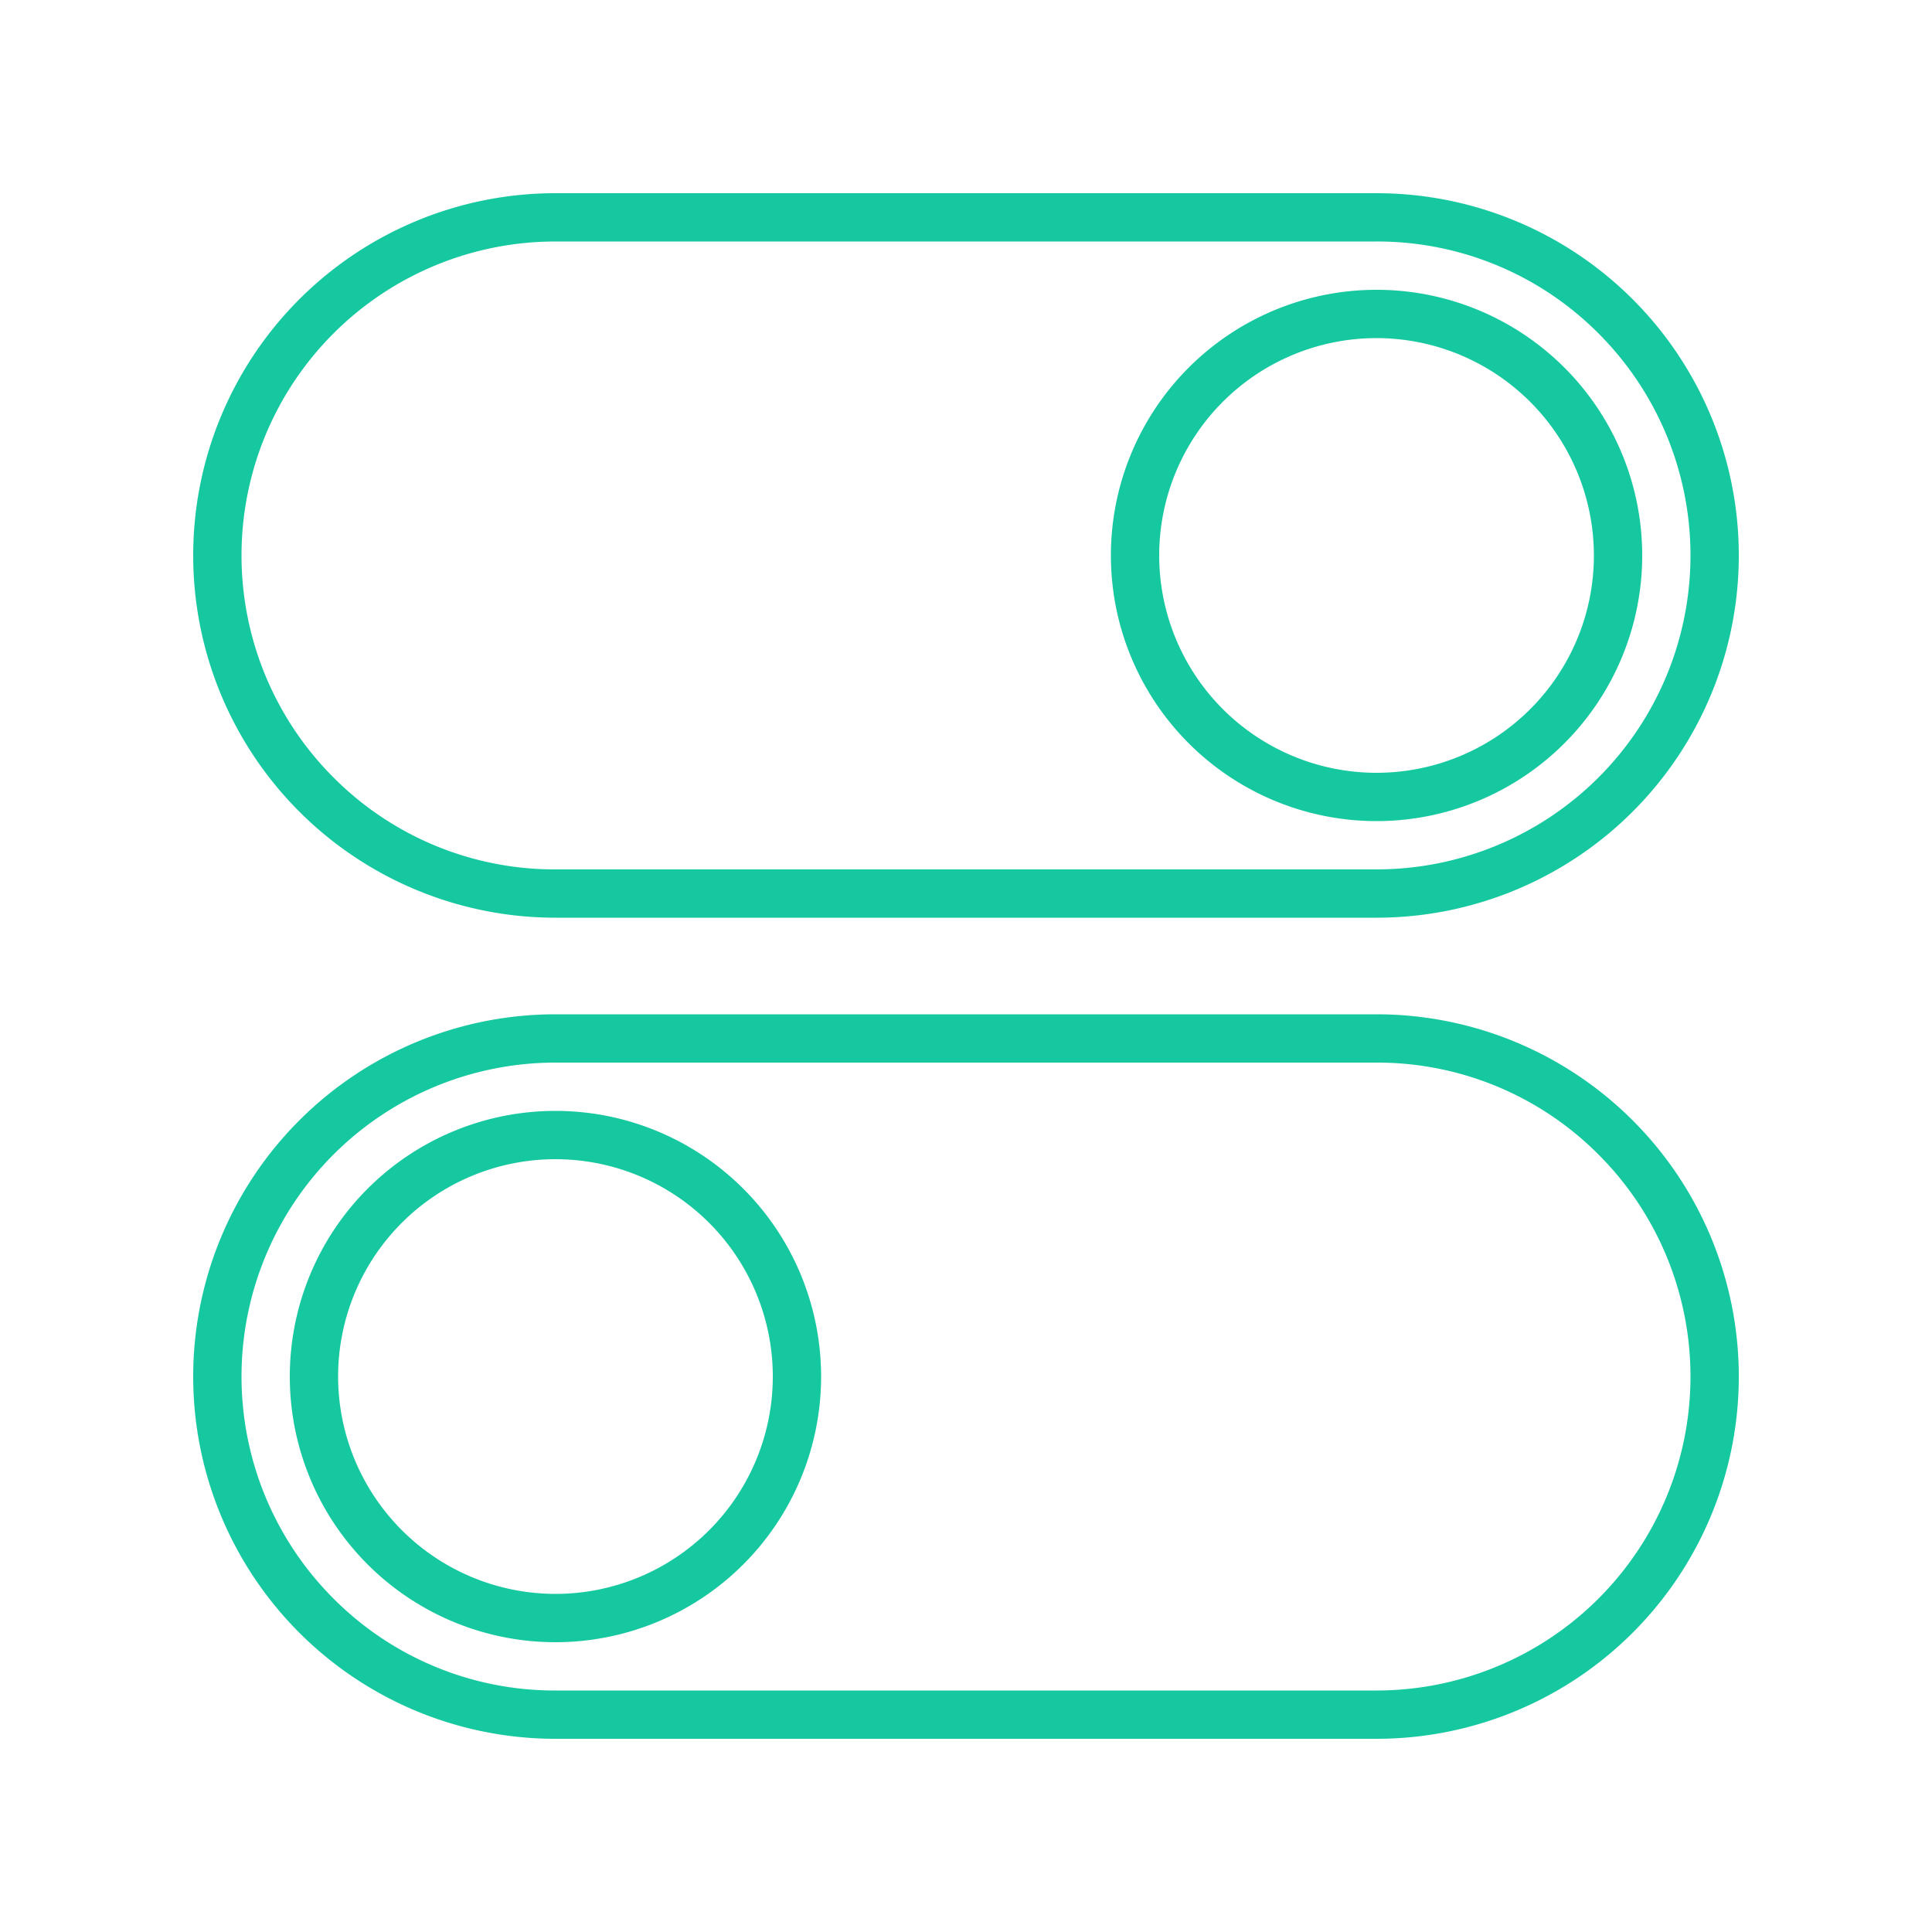
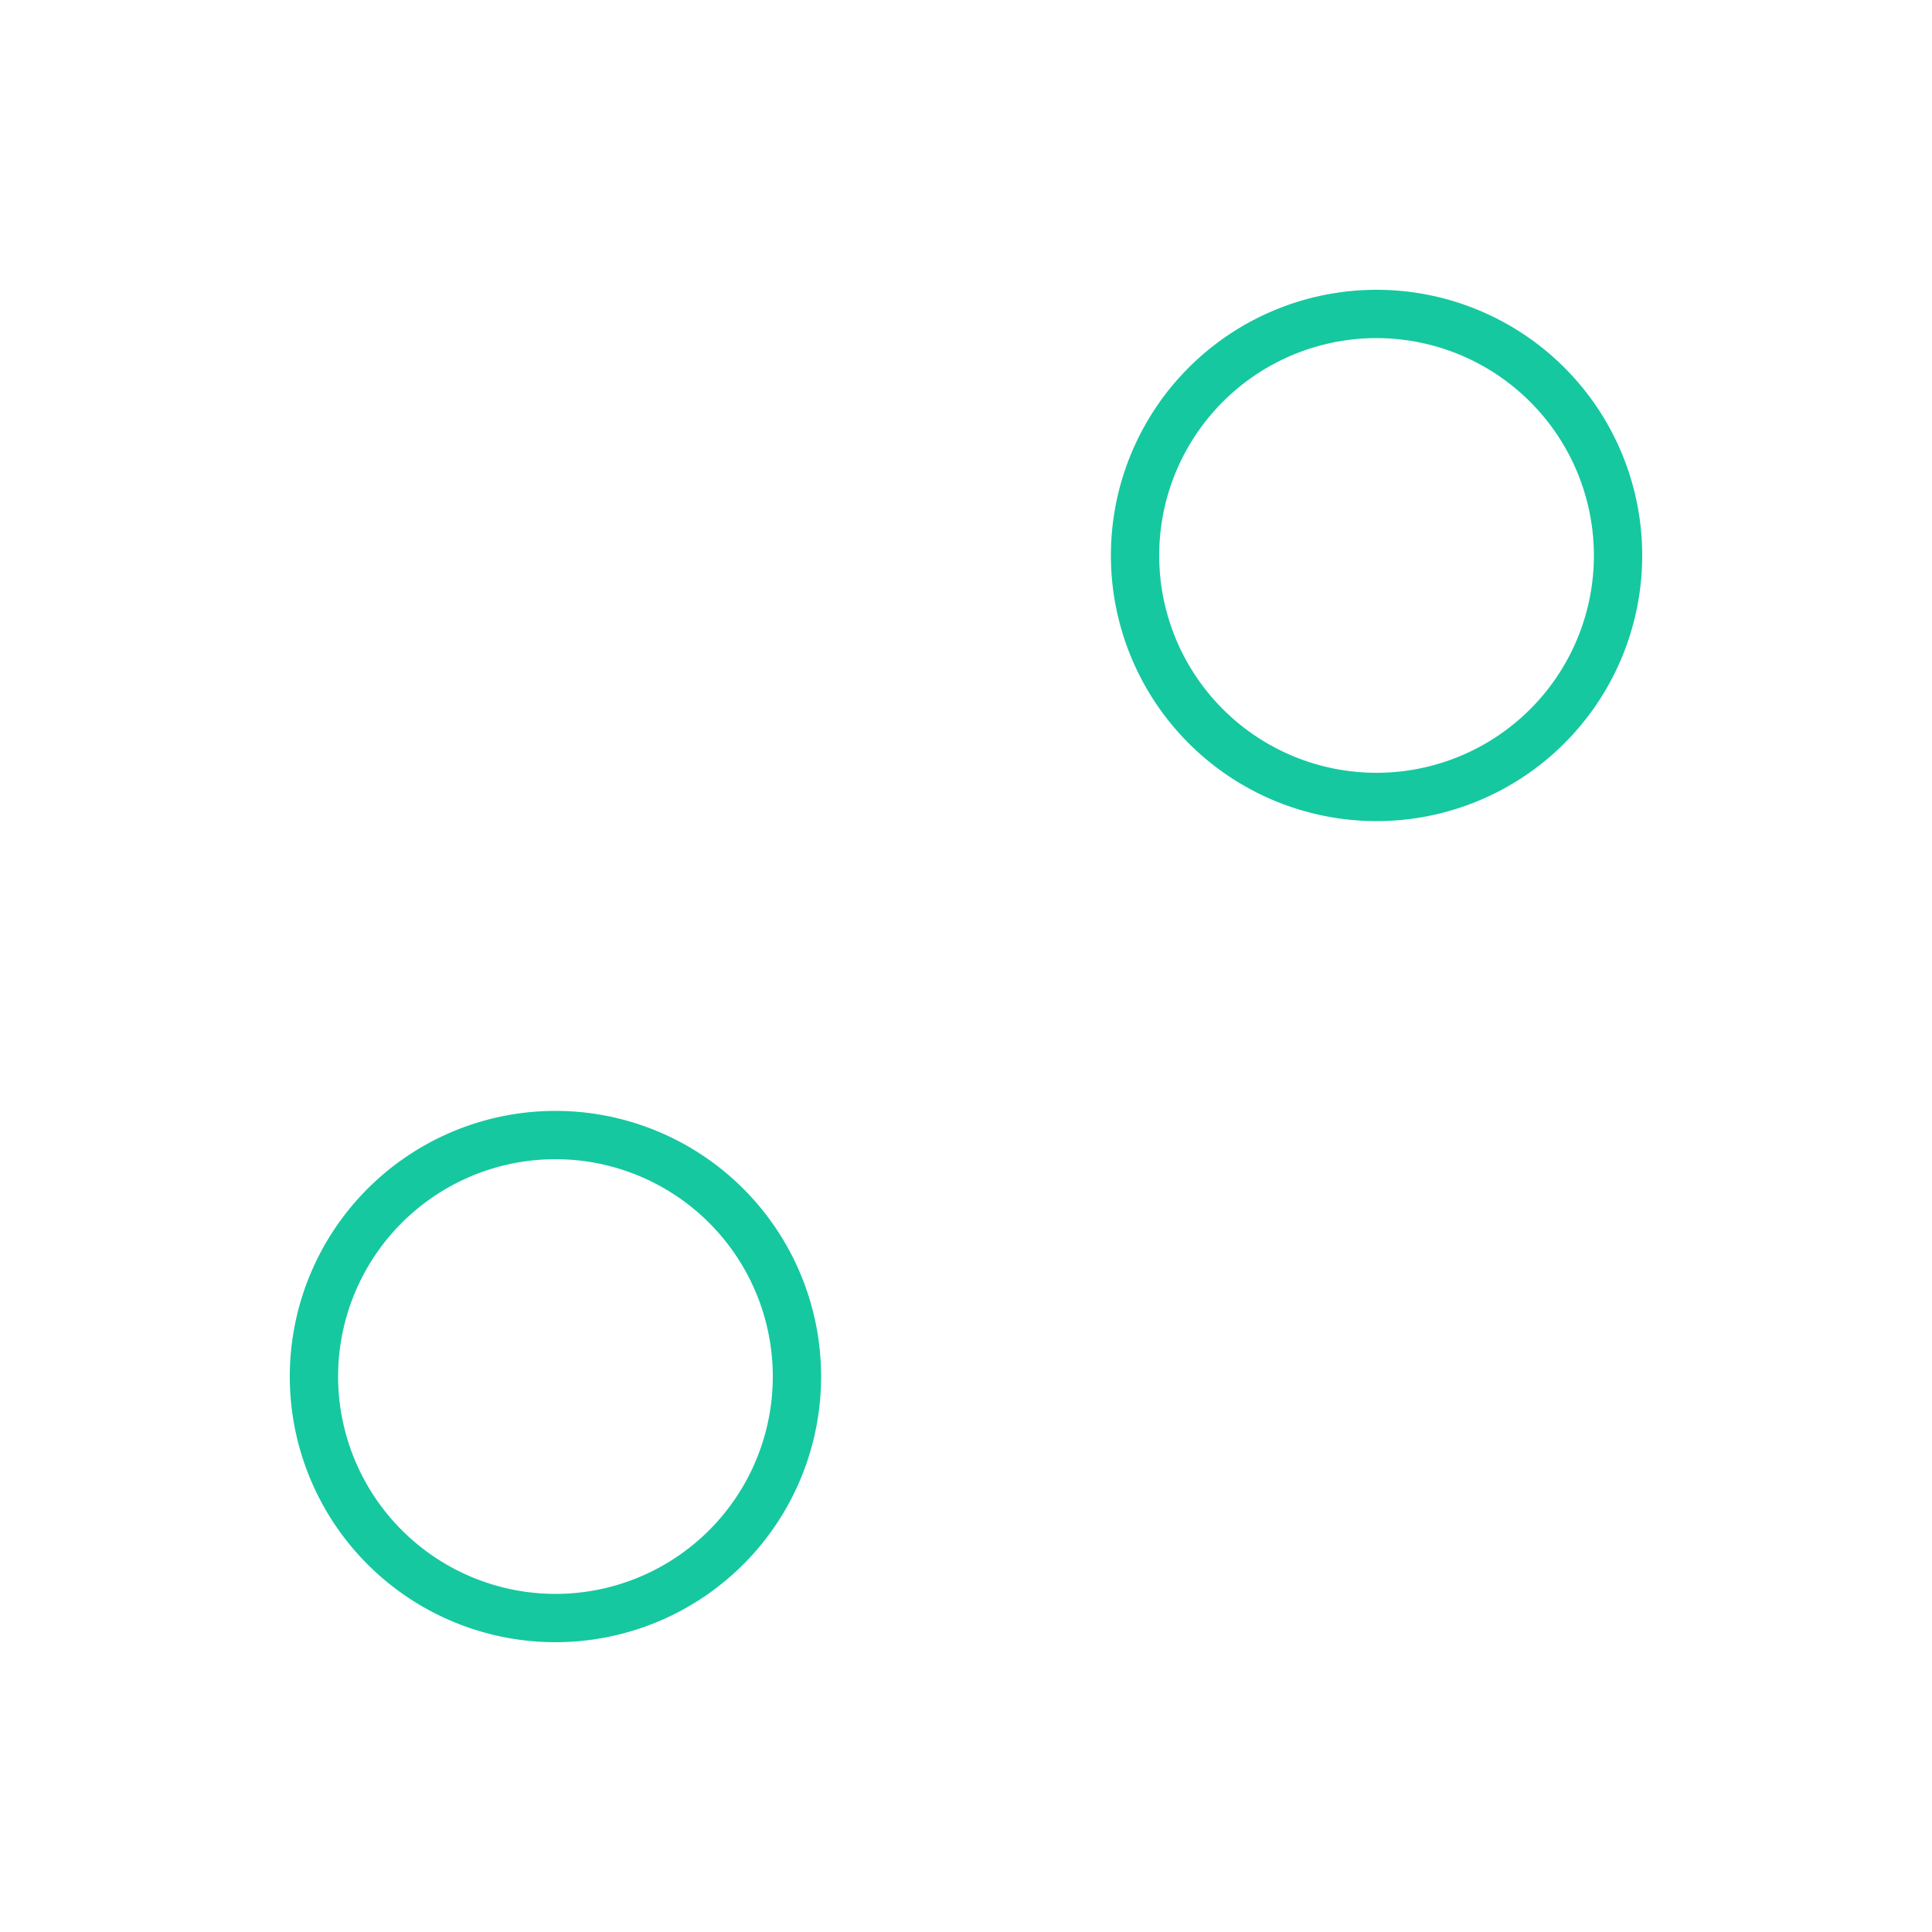
<svg xmlns="http://www.w3.org/2000/svg" class="icon" viewBox="0 0 80 80" width="80" height="80">
  <g fill="#15c8a0">
-     <path d="M23 10a13 13 0 0 0-9.192 22.192A12.915 12.915 0 0 0 23 36h34a13 13 0 0 0 9.192-22.192A12.915 12.915 0 0 0 57 10H23m0-2h34a15 15 0 0 1 0 30H23a15 15 0 0 1 0-30Zm34 62a13 13 0 0 0 9.192-22.192A12.915 12.915 0 0 0 57 44H23a13 13 0 0 0-9.192 22.192A12.915 12.915 0 0 0 23 70h34m0 2H23a15 15 0 0 1 0-30h34a15 15 0 0 1 0 30Z" />
    <path d="M57 14a9 9 0 1 0 9 9 9.01 9.01 0 0 0-9-9m0-2a11 11 0 1 1-11 11 11 11 0 0 1 11-11ZM23 66a9 9 0 1 0-9-9 9.01 9.01 0 0 0 9 9m0 2a11 11 0 1 1 11-11 11 11 0 0 1-11 11Z" />
  </g>
-   <path fill="none" d="M0 0h80v80H0z" />
</svg>